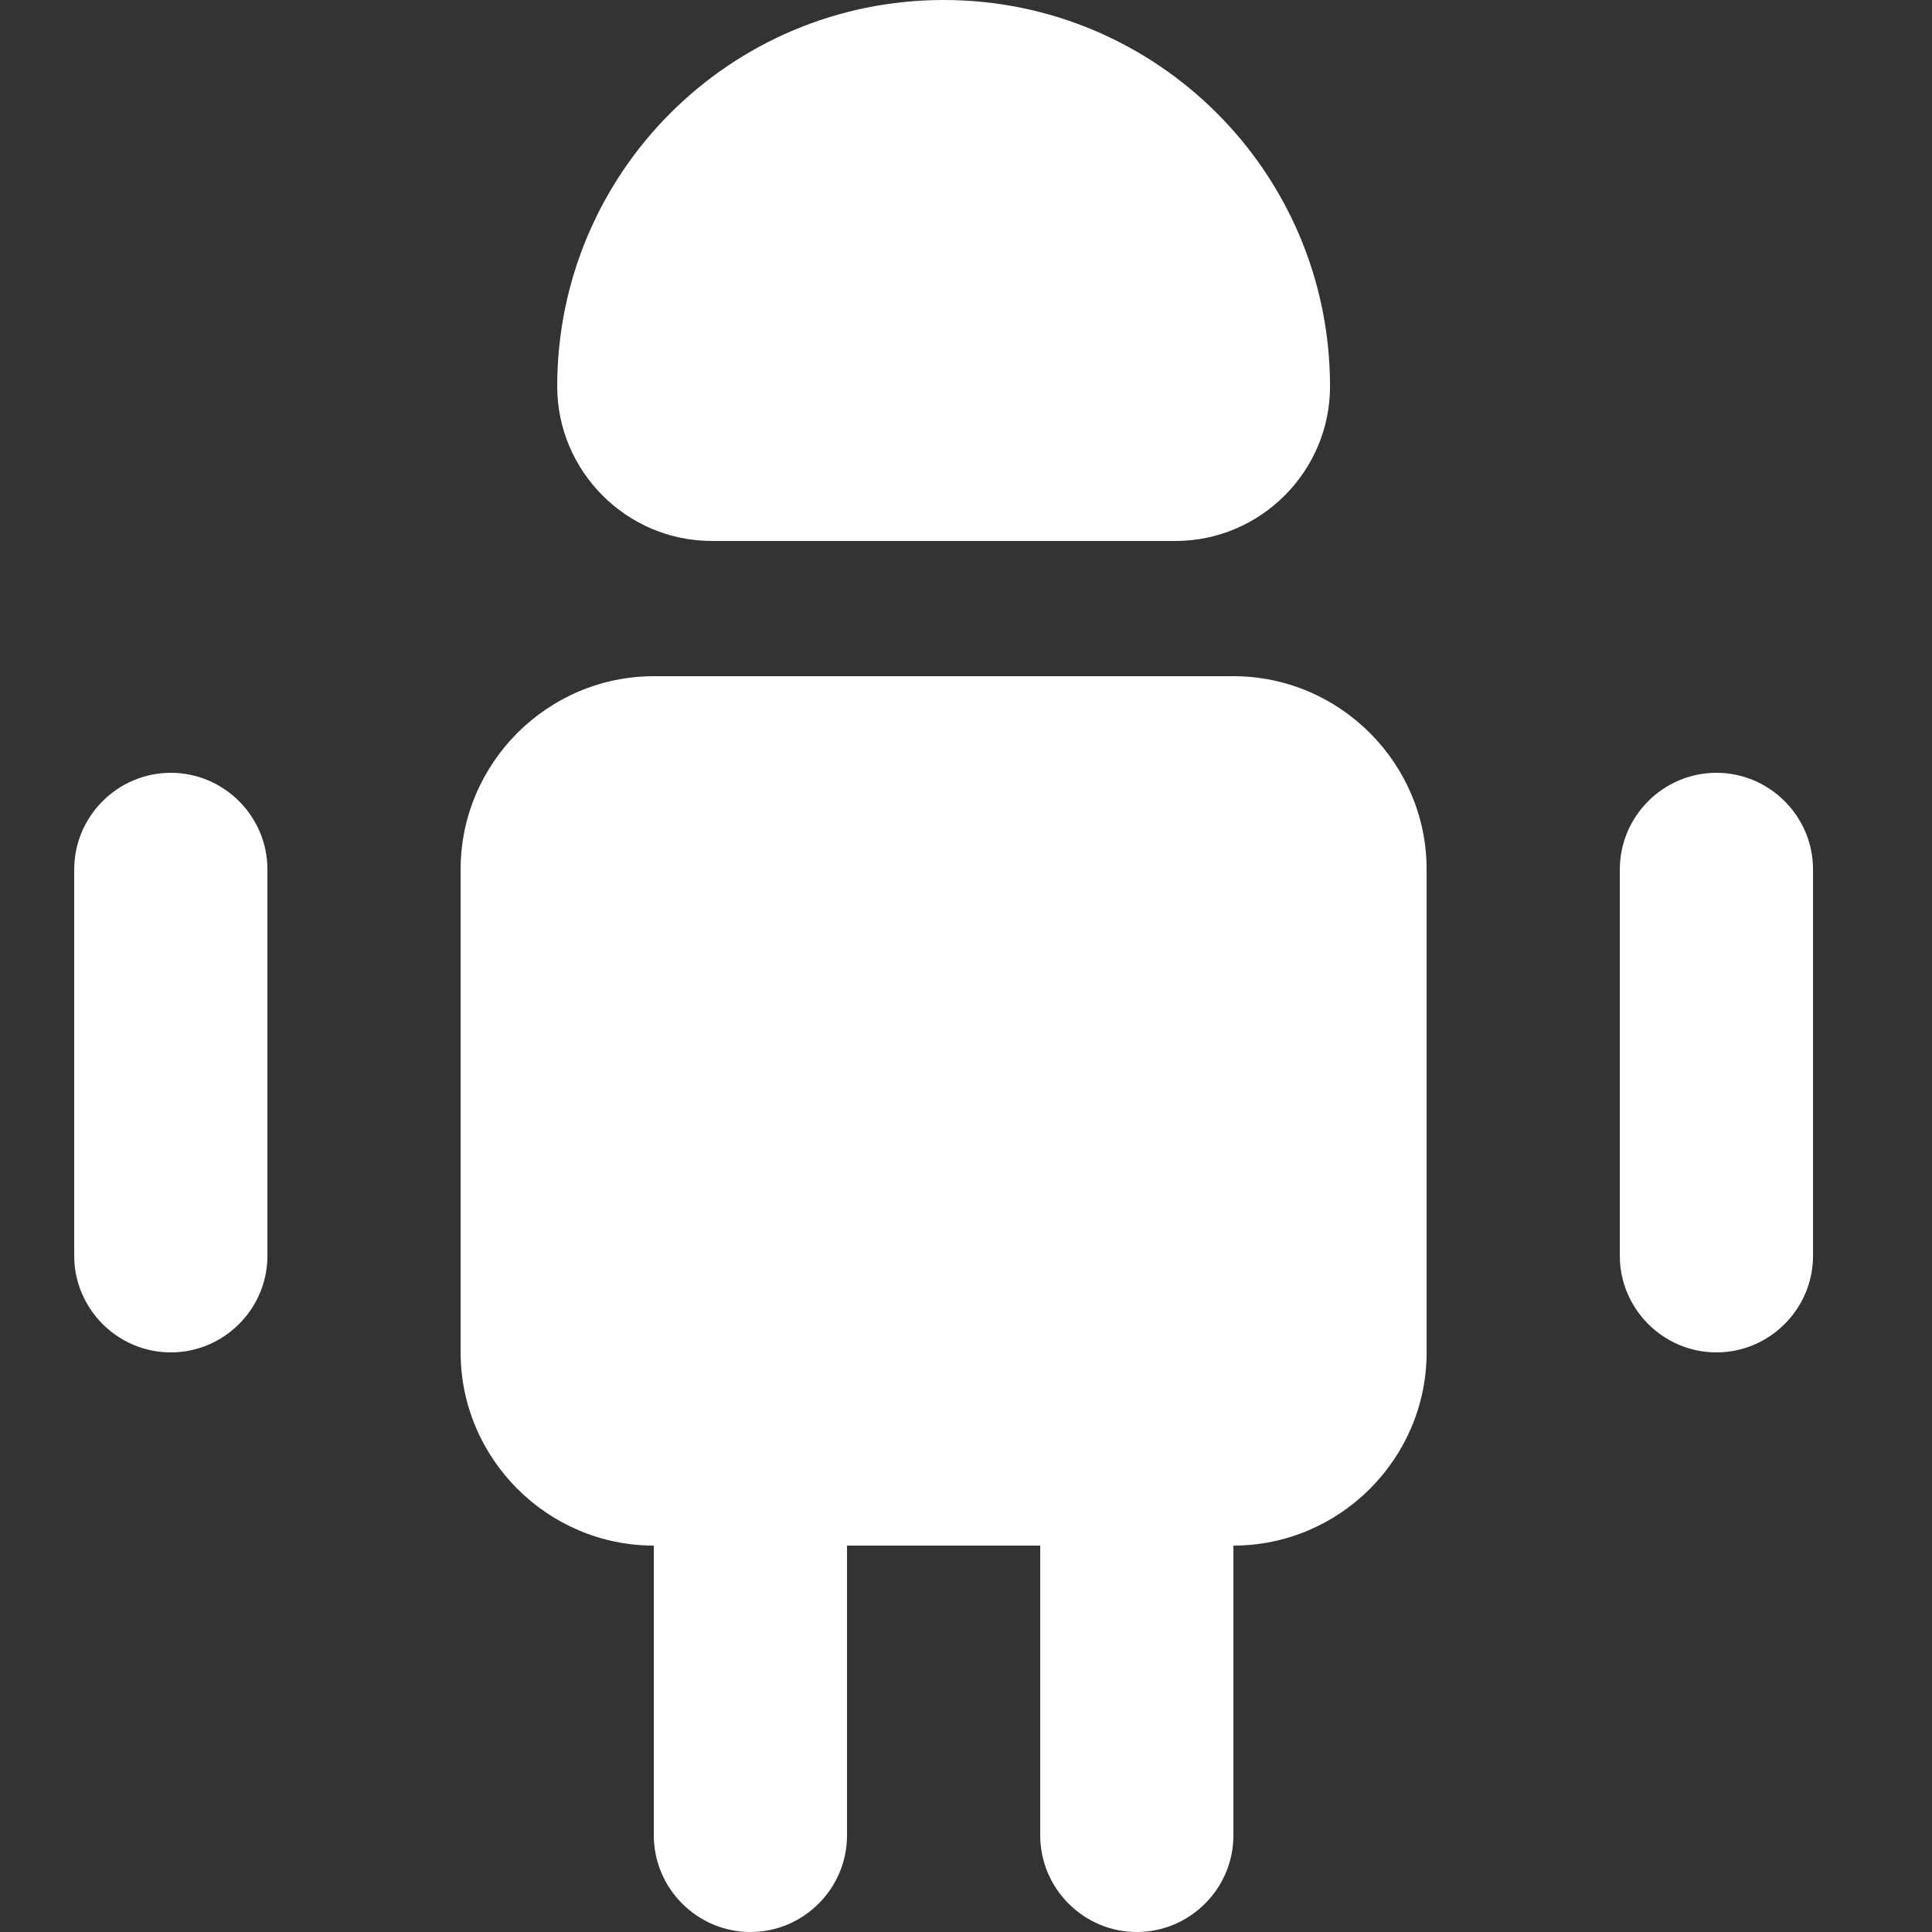
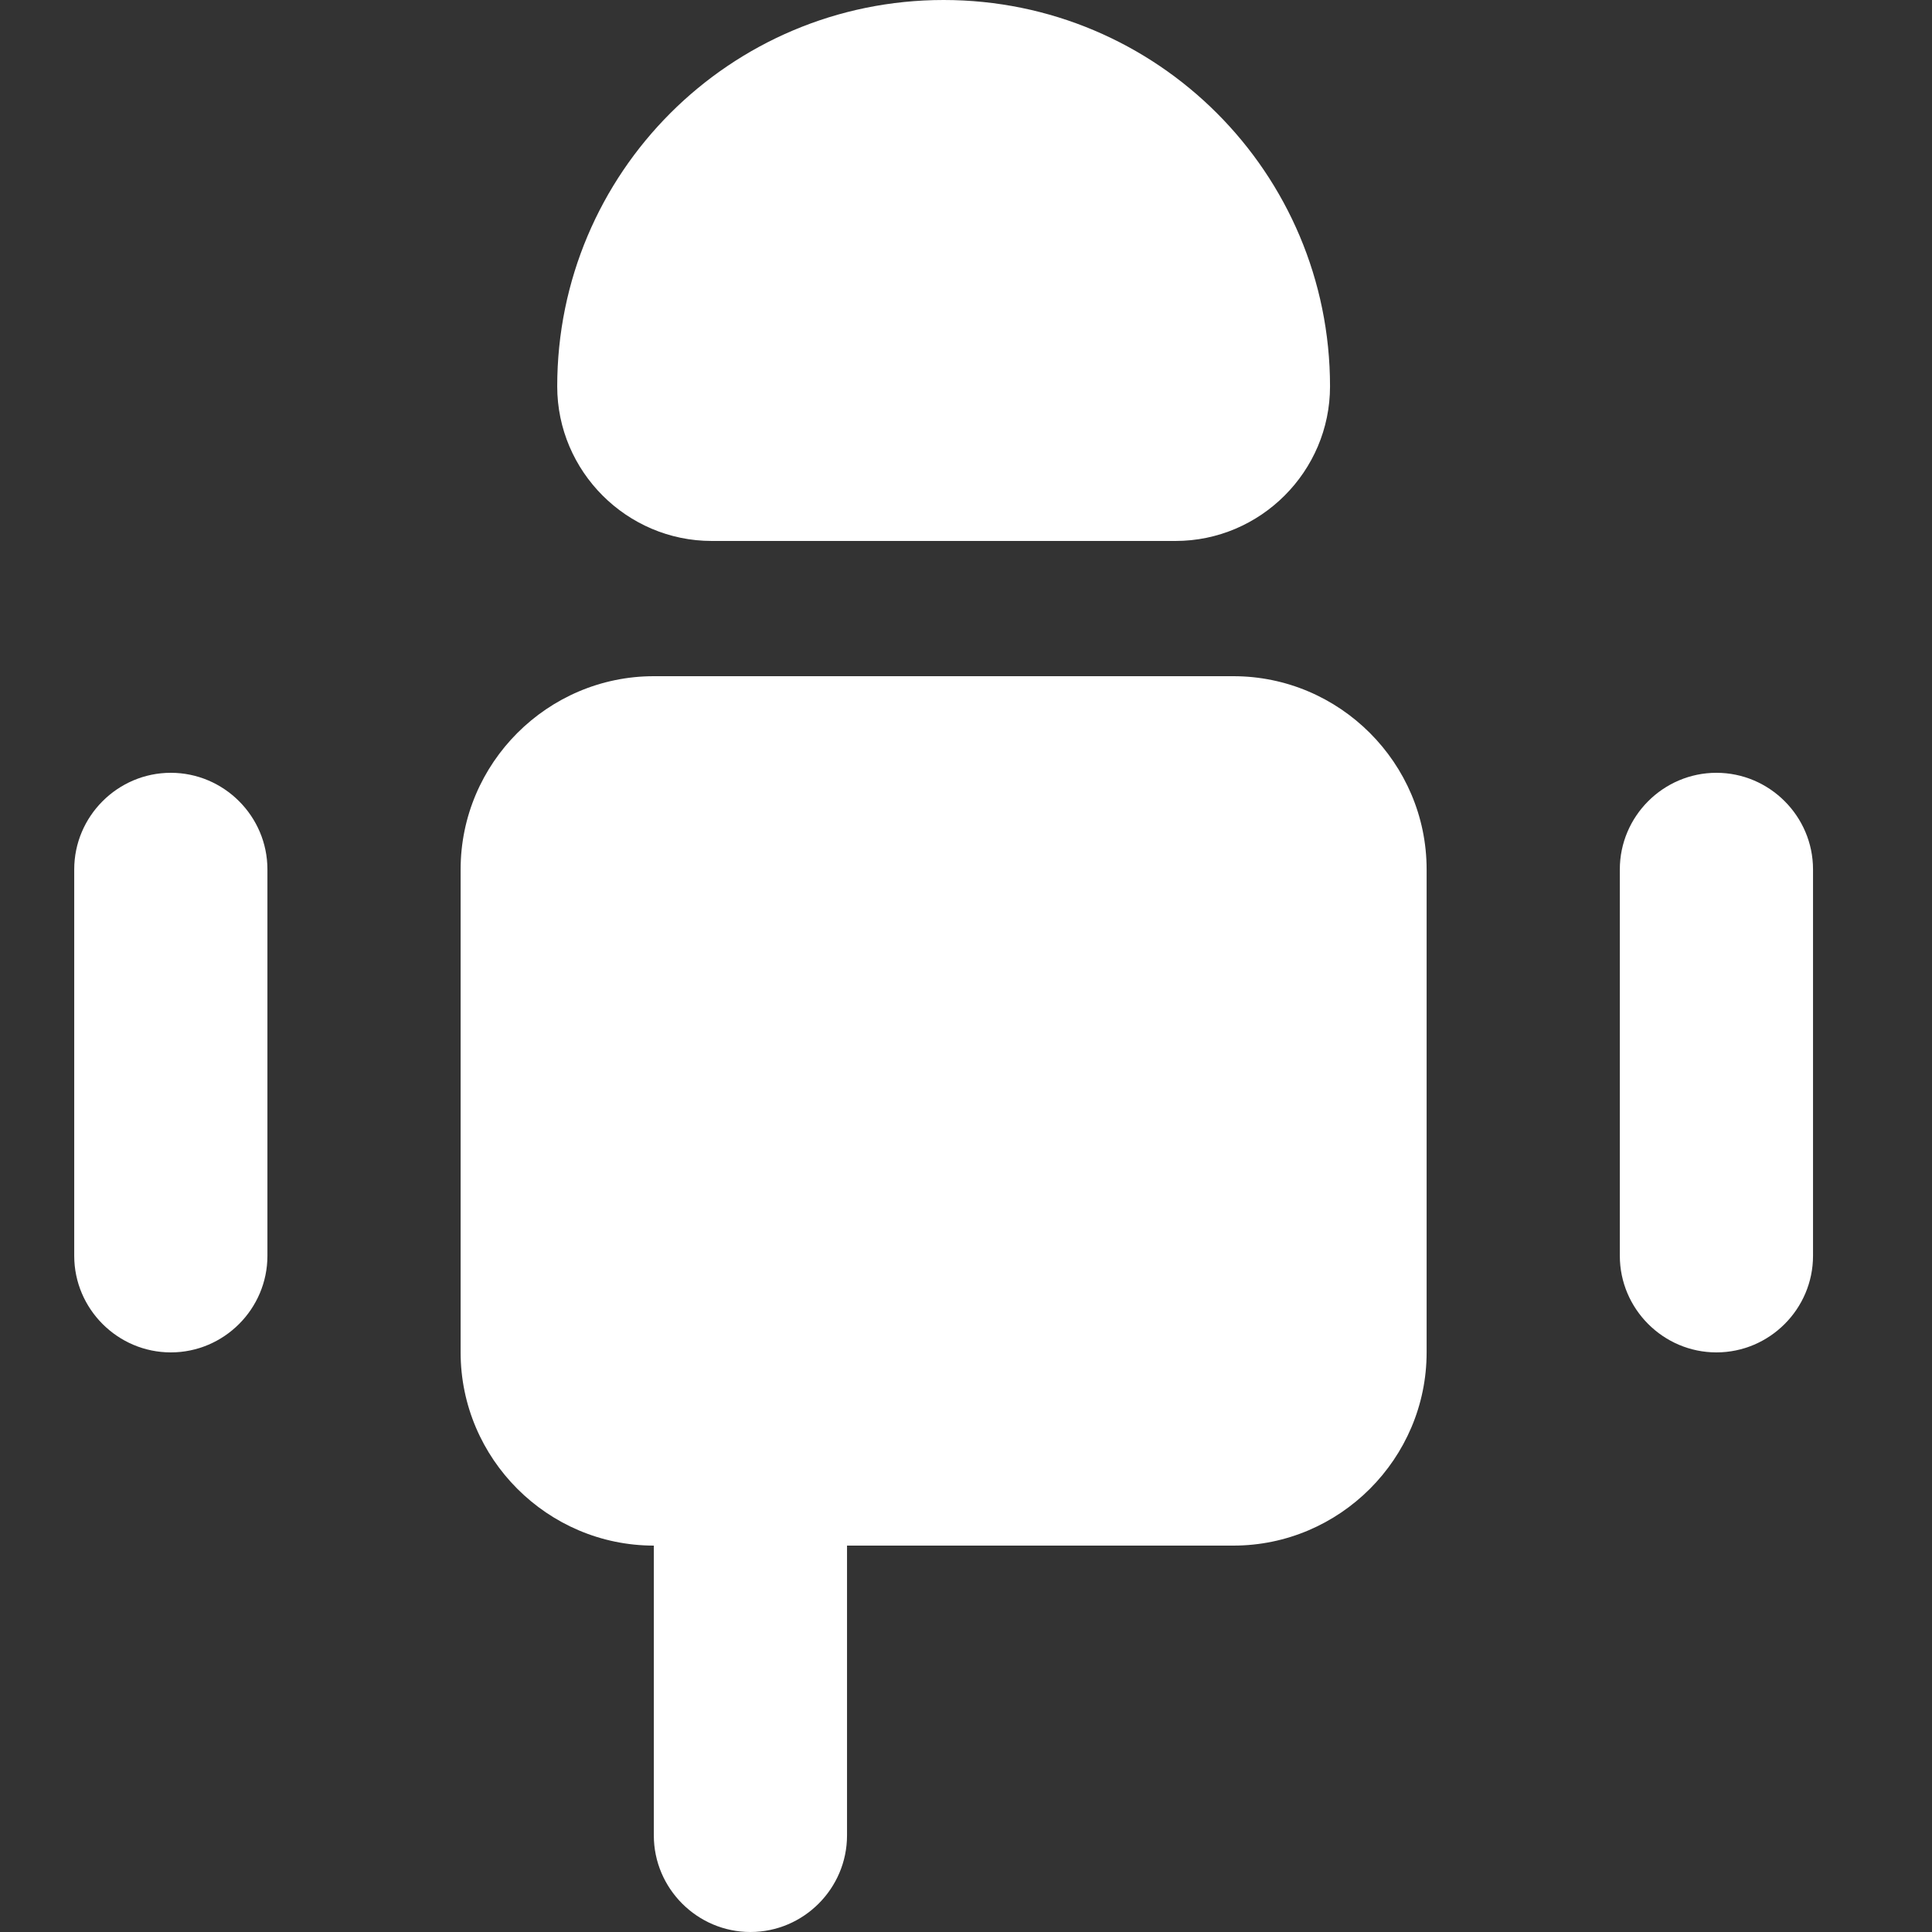
<svg xmlns="http://www.w3.org/2000/svg" width="12" height="12" viewBox="0 0 12 12" fill="none">
  <rect x="0" y="0" width="12" height="12" fill="#333333" stroke="none" />
  <path d="M5.261 9.6V11.4C5.261 11.73 4.991 12 4.661 12C4.331 12 4.061 11.73 4.061 11.4V9.6H5.261Z" fill="white" />
-   <path d="M7.661 9.6V11.4C7.661 11.73 7.391 12 7.061 12C6.731 12 6.461 11.73 6.461 11.4V9.6H7.661Z" fill="white" />
  <path d="M8.861 5.4V8.4C8.861 9.06 8.321 9.6 7.661 9.6H4.061C3.401 9.6 2.861 9.06 2.861 8.4V5.4C2.861 4.74 3.401 4.2 4.061 4.2H7.661C8.321 4.2 8.861 4.74 8.861 5.4Z" fill="white" />
  <path d="M1.661 5.4V7.8C1.661 8.13 1.391 8.4 1.061 8.4C0.731 8.4 0.461 8.13 0.461 7.8V5.4C0.461 5.07 0.731 4.8 1.061 4.8C1.391 4.8 1.661 5.07 1.661 5.4Z" fill="white" />
-   <path d="M11.261 5.4V7.8C11.261 8.13 10.991 8.4 10.661 8.4C10.331 8.4 10.061 8.13 10.061 7.8V5.4C10.061 5.07 10.331 4.8 10.661 4.8C10.991 4.8 11.261 5.07 11.261 5.4Z" fill="white" />
+   <path d="M11.261 5.4V7.8C11.261 8.13 10.991 8.4 10.661 8.4C10.331 8.4 10.061 8.13 10.061 7.8V5.4C10.061 5.07 10.331 4.8 10.661 4.8C10.991 4.8 11.261 5.07 11.261 5.4" fill="white" />
  <path d="M4.421 3.36H7.301C7.829 3.36 8.261 2.928 8.261 2.4C8.261 1.074 7.187 0 5.861 0C4.535 0 3.461 1.074 3.461 2.4C3.461 2.928 3.893 3.36 4.421 3.36Z" fill="white" />
</svg>